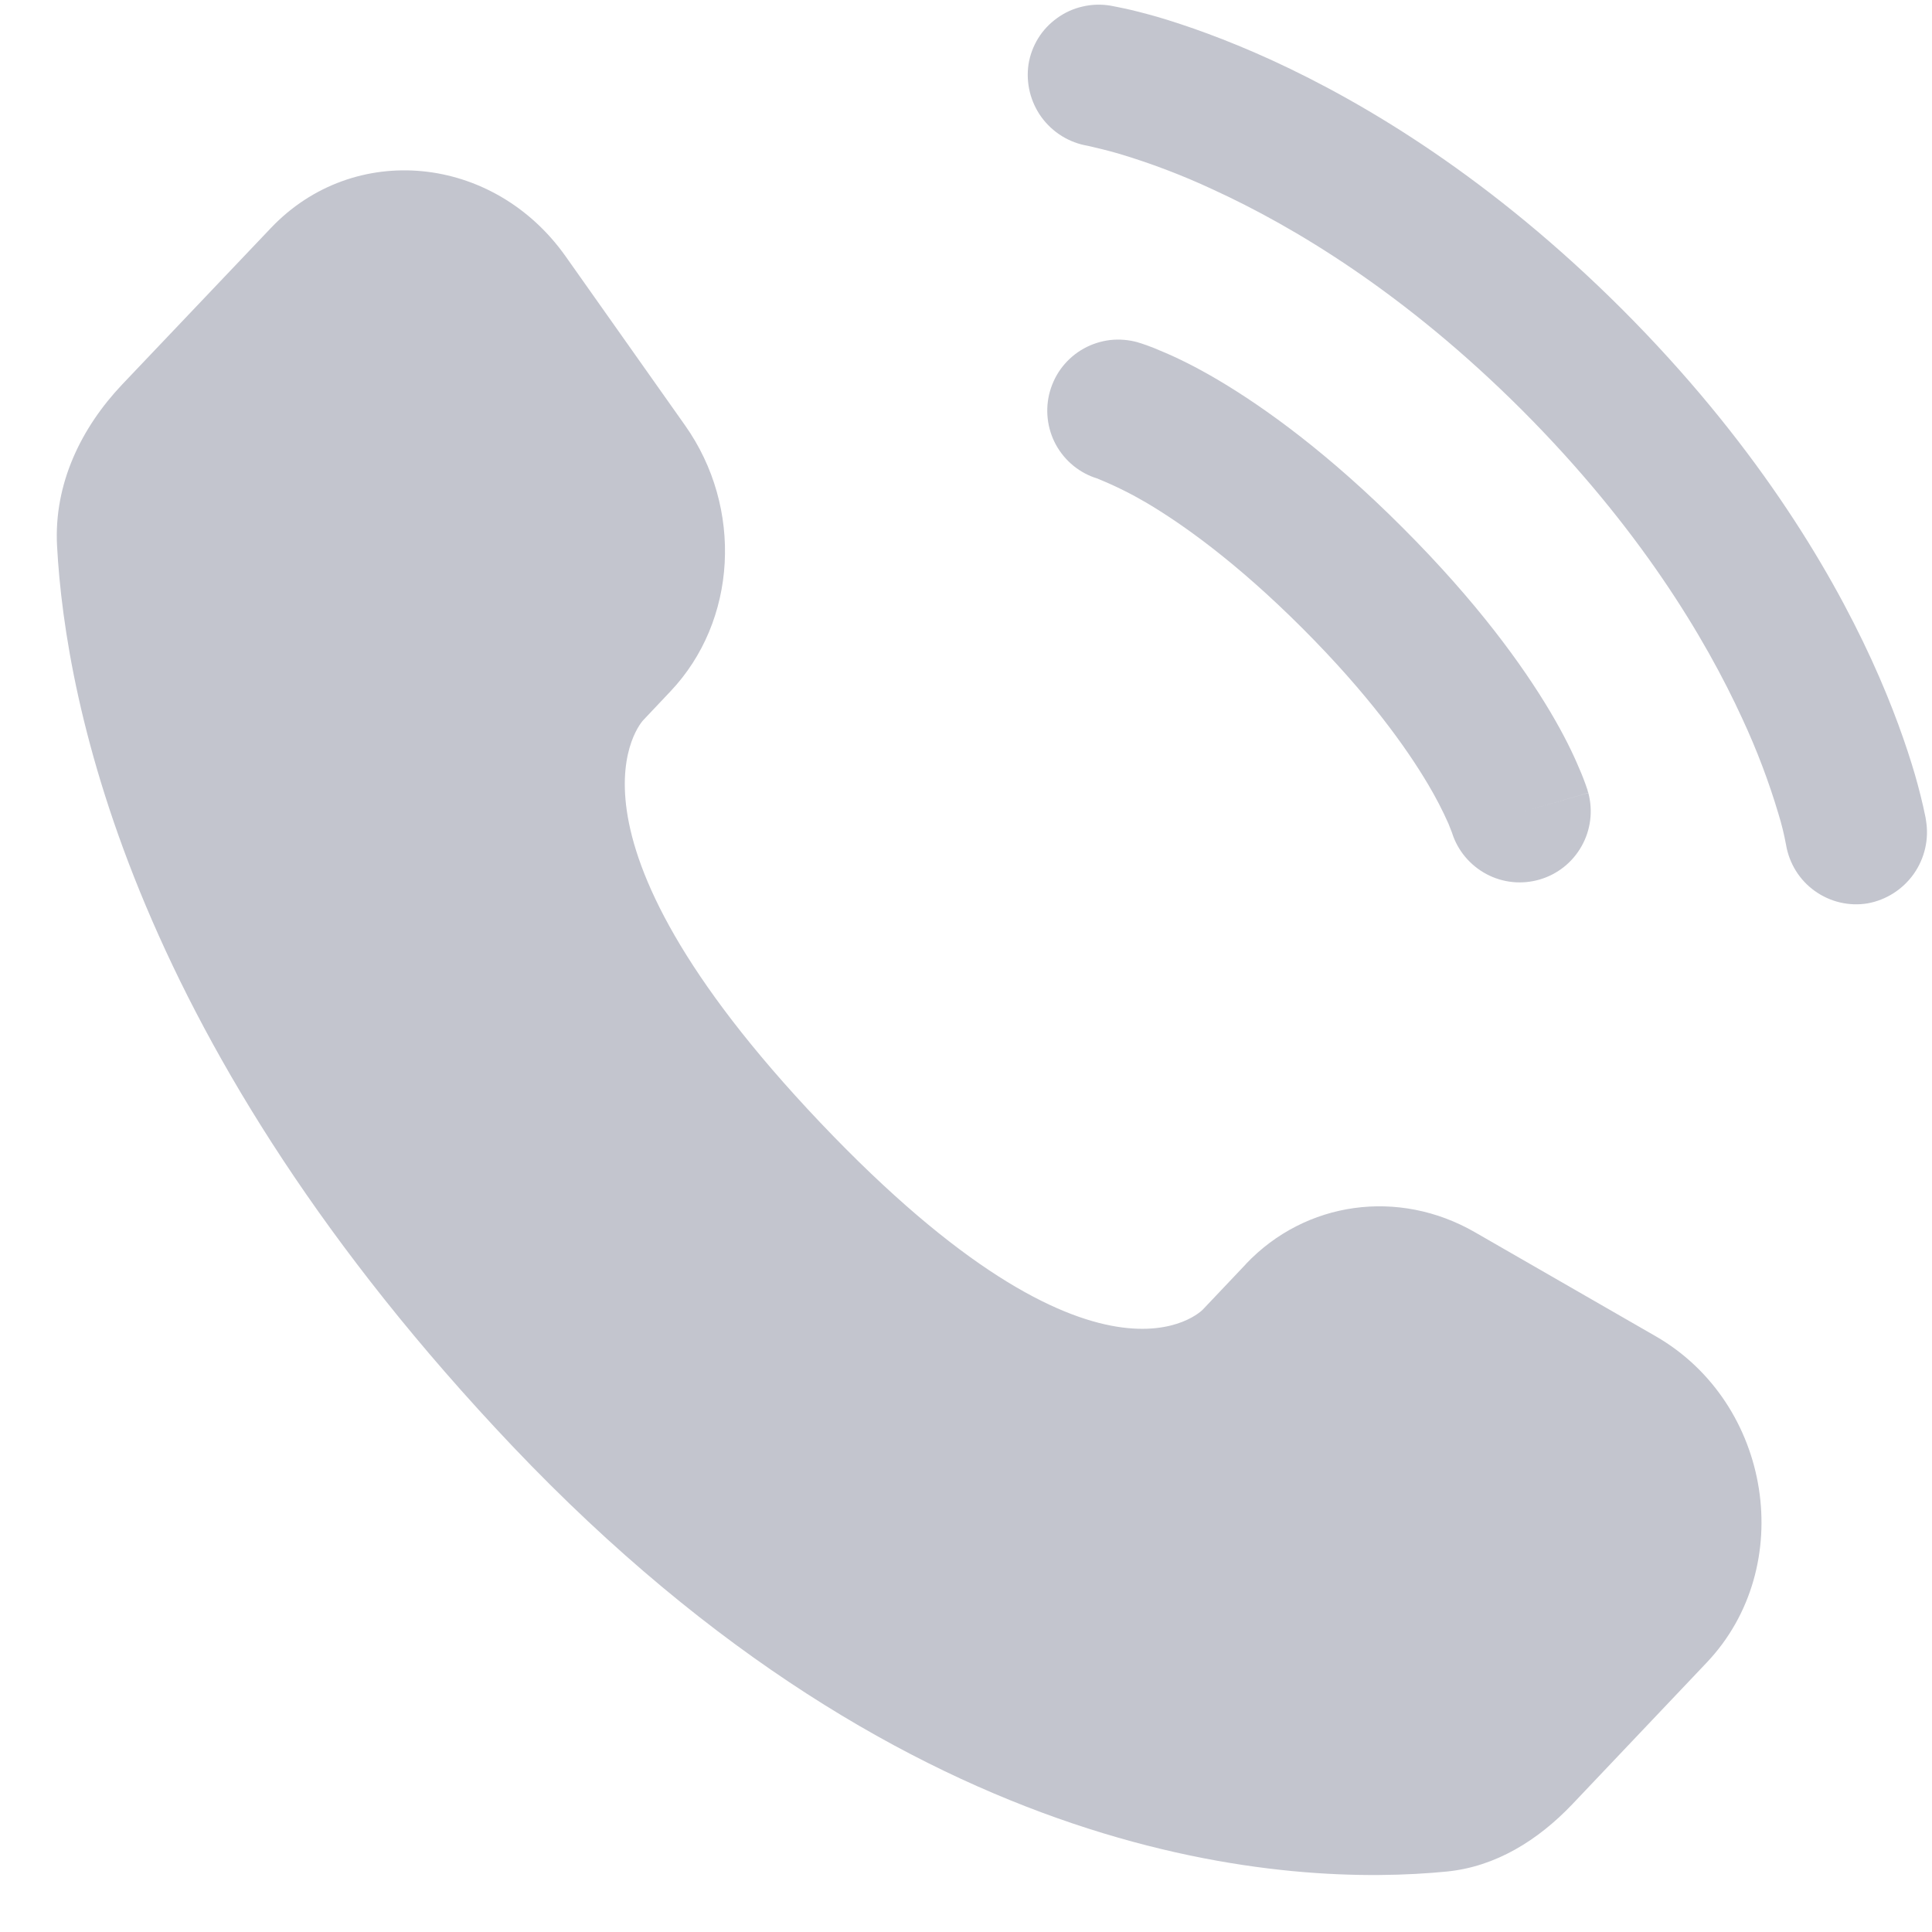
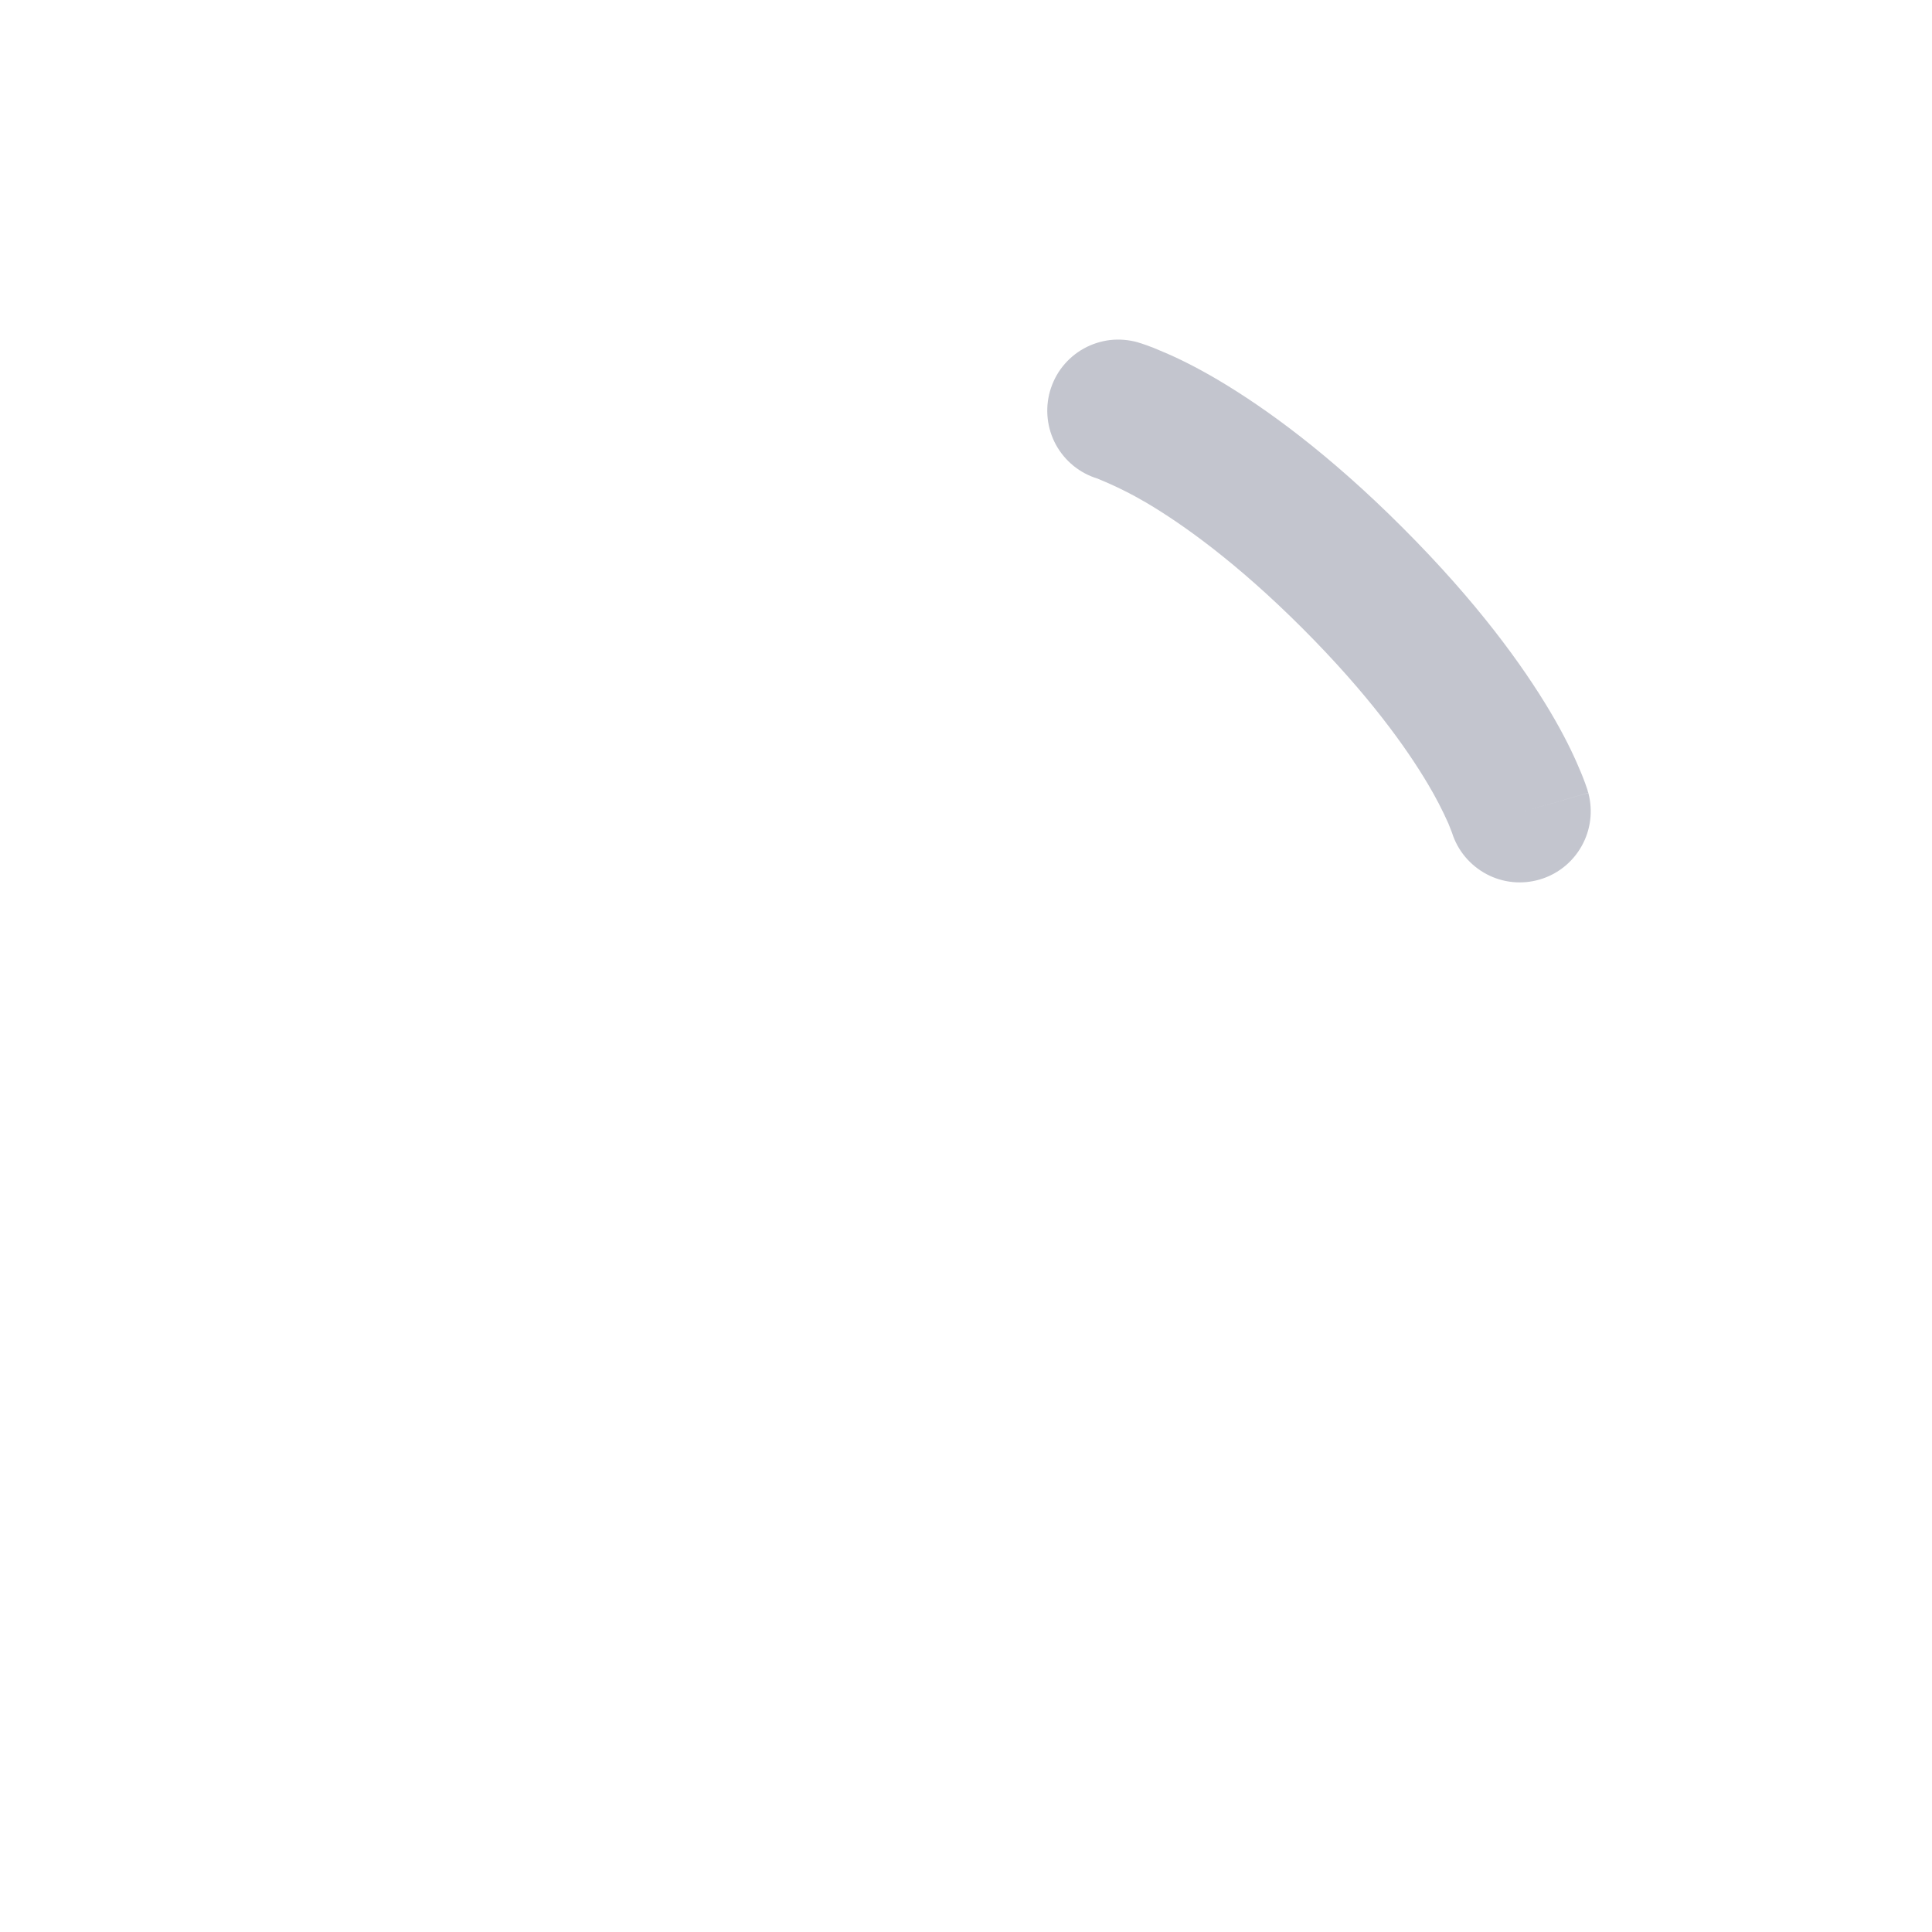
<svg xmlns="http://www.w3.org/2000/svg" width="17" height="17" viewBox="0 0 17 17" fill="none">
-   <path d="M10.963 11.123L10.584 11.523C10.584 11.523 9.682 12.472 7.219 9.879C4.757 7.287 5.659 6.338 5.659 6.338L5.898 6.085C6.487 5.465 6.542 4.47 6.028 3.743L4.978 2.257C4.342 1.357 3.112 1.239 2.383 2.007L1.076 3.382C0.715 3.763 0.473 4.256 0.502 4.803C0.577 6.203 1.176 9.214 4.512 12.728C8.052 16.453 11.372 16.602 12.73 16.468C13.16 16.426 13.533 16.193 13.834 15.877L15.017 14.63C15.817 13.788 15.592 12.347 14.569 11.758L12.977 10.842C12.306 10.456 11.488 10.569 10.963 11.122M9.05 0.566C9.063 0.485 9.092 0.407 9.135 0.337C9.178 0.267 9.235 0.207 9.302 0.159C9.368 0.111 9.444 0.076 9.524 0.058C9.603 0.039 9.686 0.036 9.767 0.049C9.788 0.053 9.857 0.066 9.892 0.074C9.964 0.089 10.062 0.114 10.186 0.149C10.433 0.222 10.779 0.341 11.194 0.531C12.024 0.912 13.128 1.577 14.275 2.723C15.421 3.87 16.087 4.975 16.468 5.805C16.658 6.22 16.776 6.565 16.849 6.813C16.885 6.938 16.917 7.064 16.943 7.192L16.947 7.218C16.975 7.383 16.936 7.552 16.84 7.689C16.744 7.825 16.598 7.919 16.433 7.949C16.27 7.976 16.103 7.936 15.969 7.84C15.834 7.744 15.744 7.598 15.716 7.435C15.699 7.343 15.677 7.252 15.649 7.162C15.564 6.876 15.458 6.597 15.332 6.326C15.007 5.617 14.422 4.639 13.391 3.607C12.359 2.576 11.382 1.992 10.672 1.667C10.402 1.541 10.123 1.435 9.837 1.35C9.749 1.325 9.66 1.303 9.572 1.283C9.408 1.256 9.262 1.165 9.164 1.031C9.067 0.897 9.026 0.73 9.05 0.566Z" fill="#C3C5CE" />
  <path fill-rule="evenodd" clip-rule="evenodd" d="M9.239 3.442C9.262 3.363 9.299 3.289 9.35 3.225C9.401 3.161 9.464 3.107 9.536 3.067C9.608 3.027 9.687 3.002 9.768 2.992C9.85 2.983 9.933 2.99 10.012 3.012L10.014 3.013L10.017 3.014L10.023 3.016L10.04 3.021L10.087 3.037C10.124 3.05 10.173 3.069 10.234 3.096C10.356 3.147 10.522 3.227 10.726 3.348C11.133 3.59 11.69 3.99 12.344 4.645C12.998 5.299 13.399 5.856 13.641 6.263C13.762 6.467 13.842 6.633 13.893 6.755C13.921 6.818 13.946 6.883 13.968 6.949L13.972 6.966L13.975 6.972V6.975L13.976 6.976C13.976 6.976 13.976 6.977 13.376 7.149L13.976 6.977C14.018 7.135 13.997 7.303 13.917 7.445C13.837 7.588 13.705 7.693 13.548 7.739C13.391 7.785 13.223 7.768 13.079 7.691C12.935 7.614 12.826 7.484 12.777 7.329L12.774 7.321L12.745 7.247C12.692 7.128 12.632 7.012 12.565 6.9C12.379 6.586 12.043 6.111 11.46 5.528C10.877 4.945 10.402 4.61 10.088 4.424C9.953 4.345 9.813 4.275 9.668 4.216L9.66 4.212C9.502 4.165 9.37 4.057 9.291 3.913C9.213 3.769 9.194 3.6 9.239 3.442Z" fill="#C3C5CE" />
</svg>